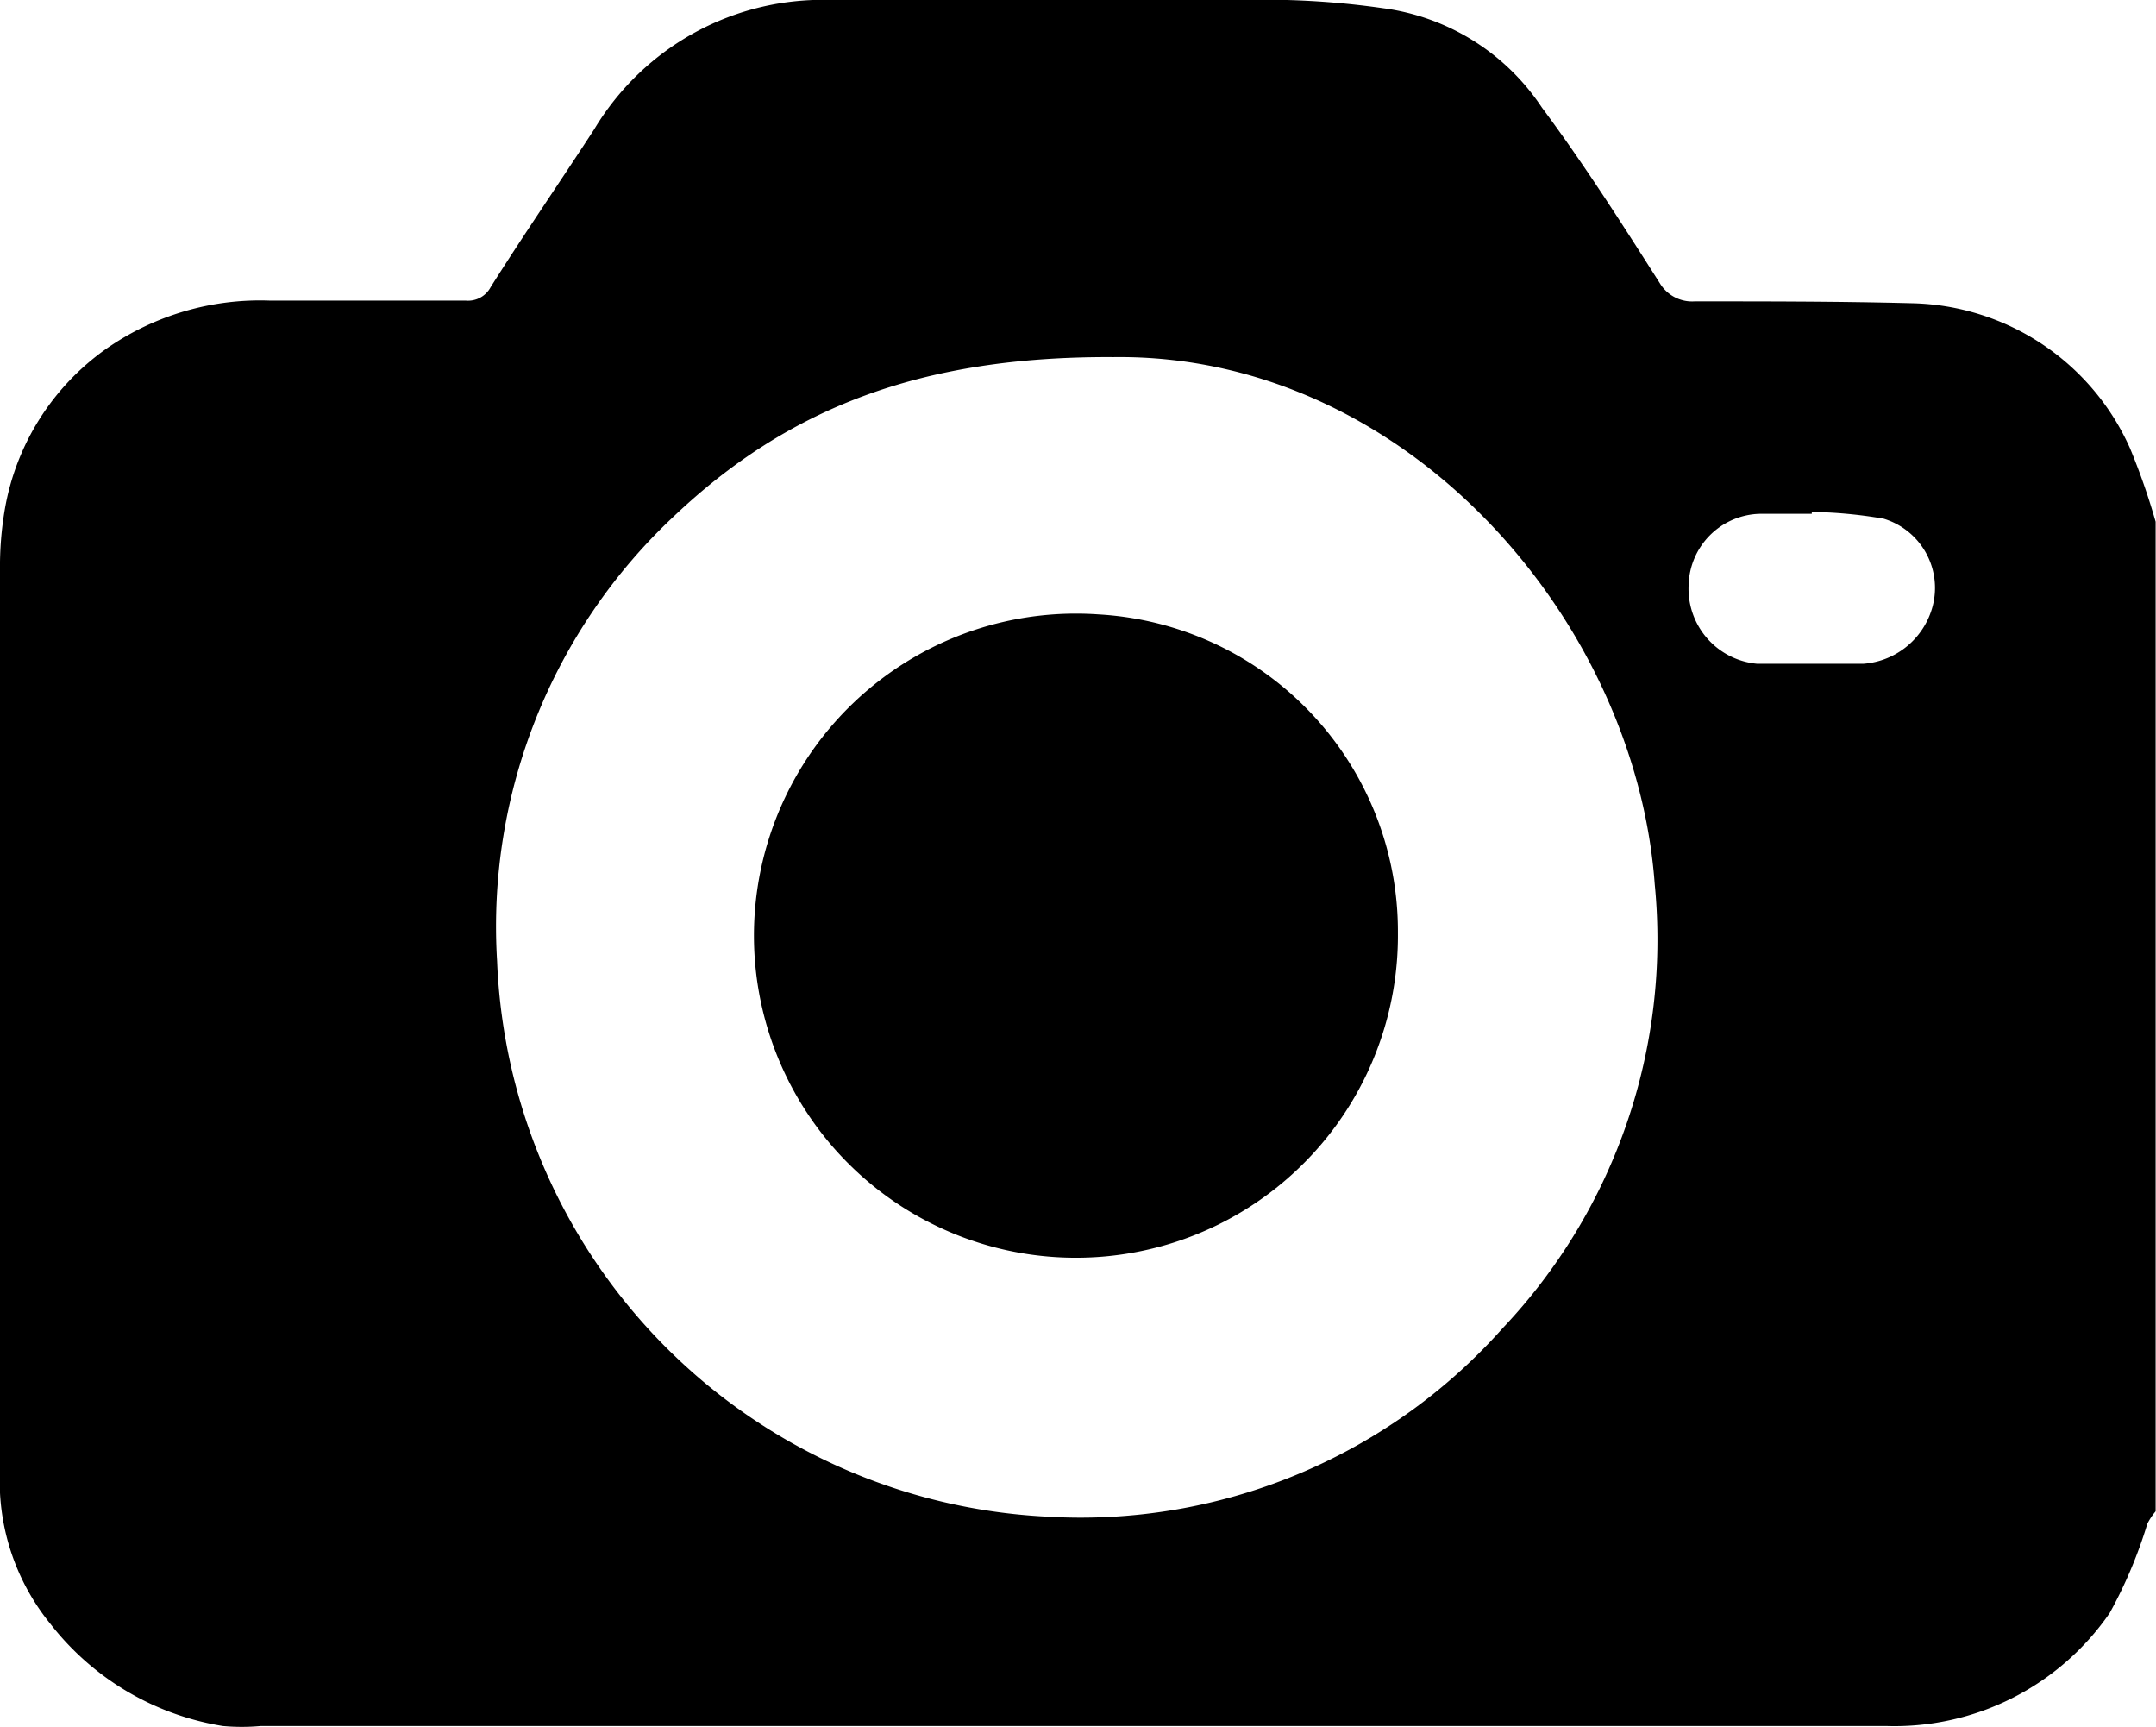
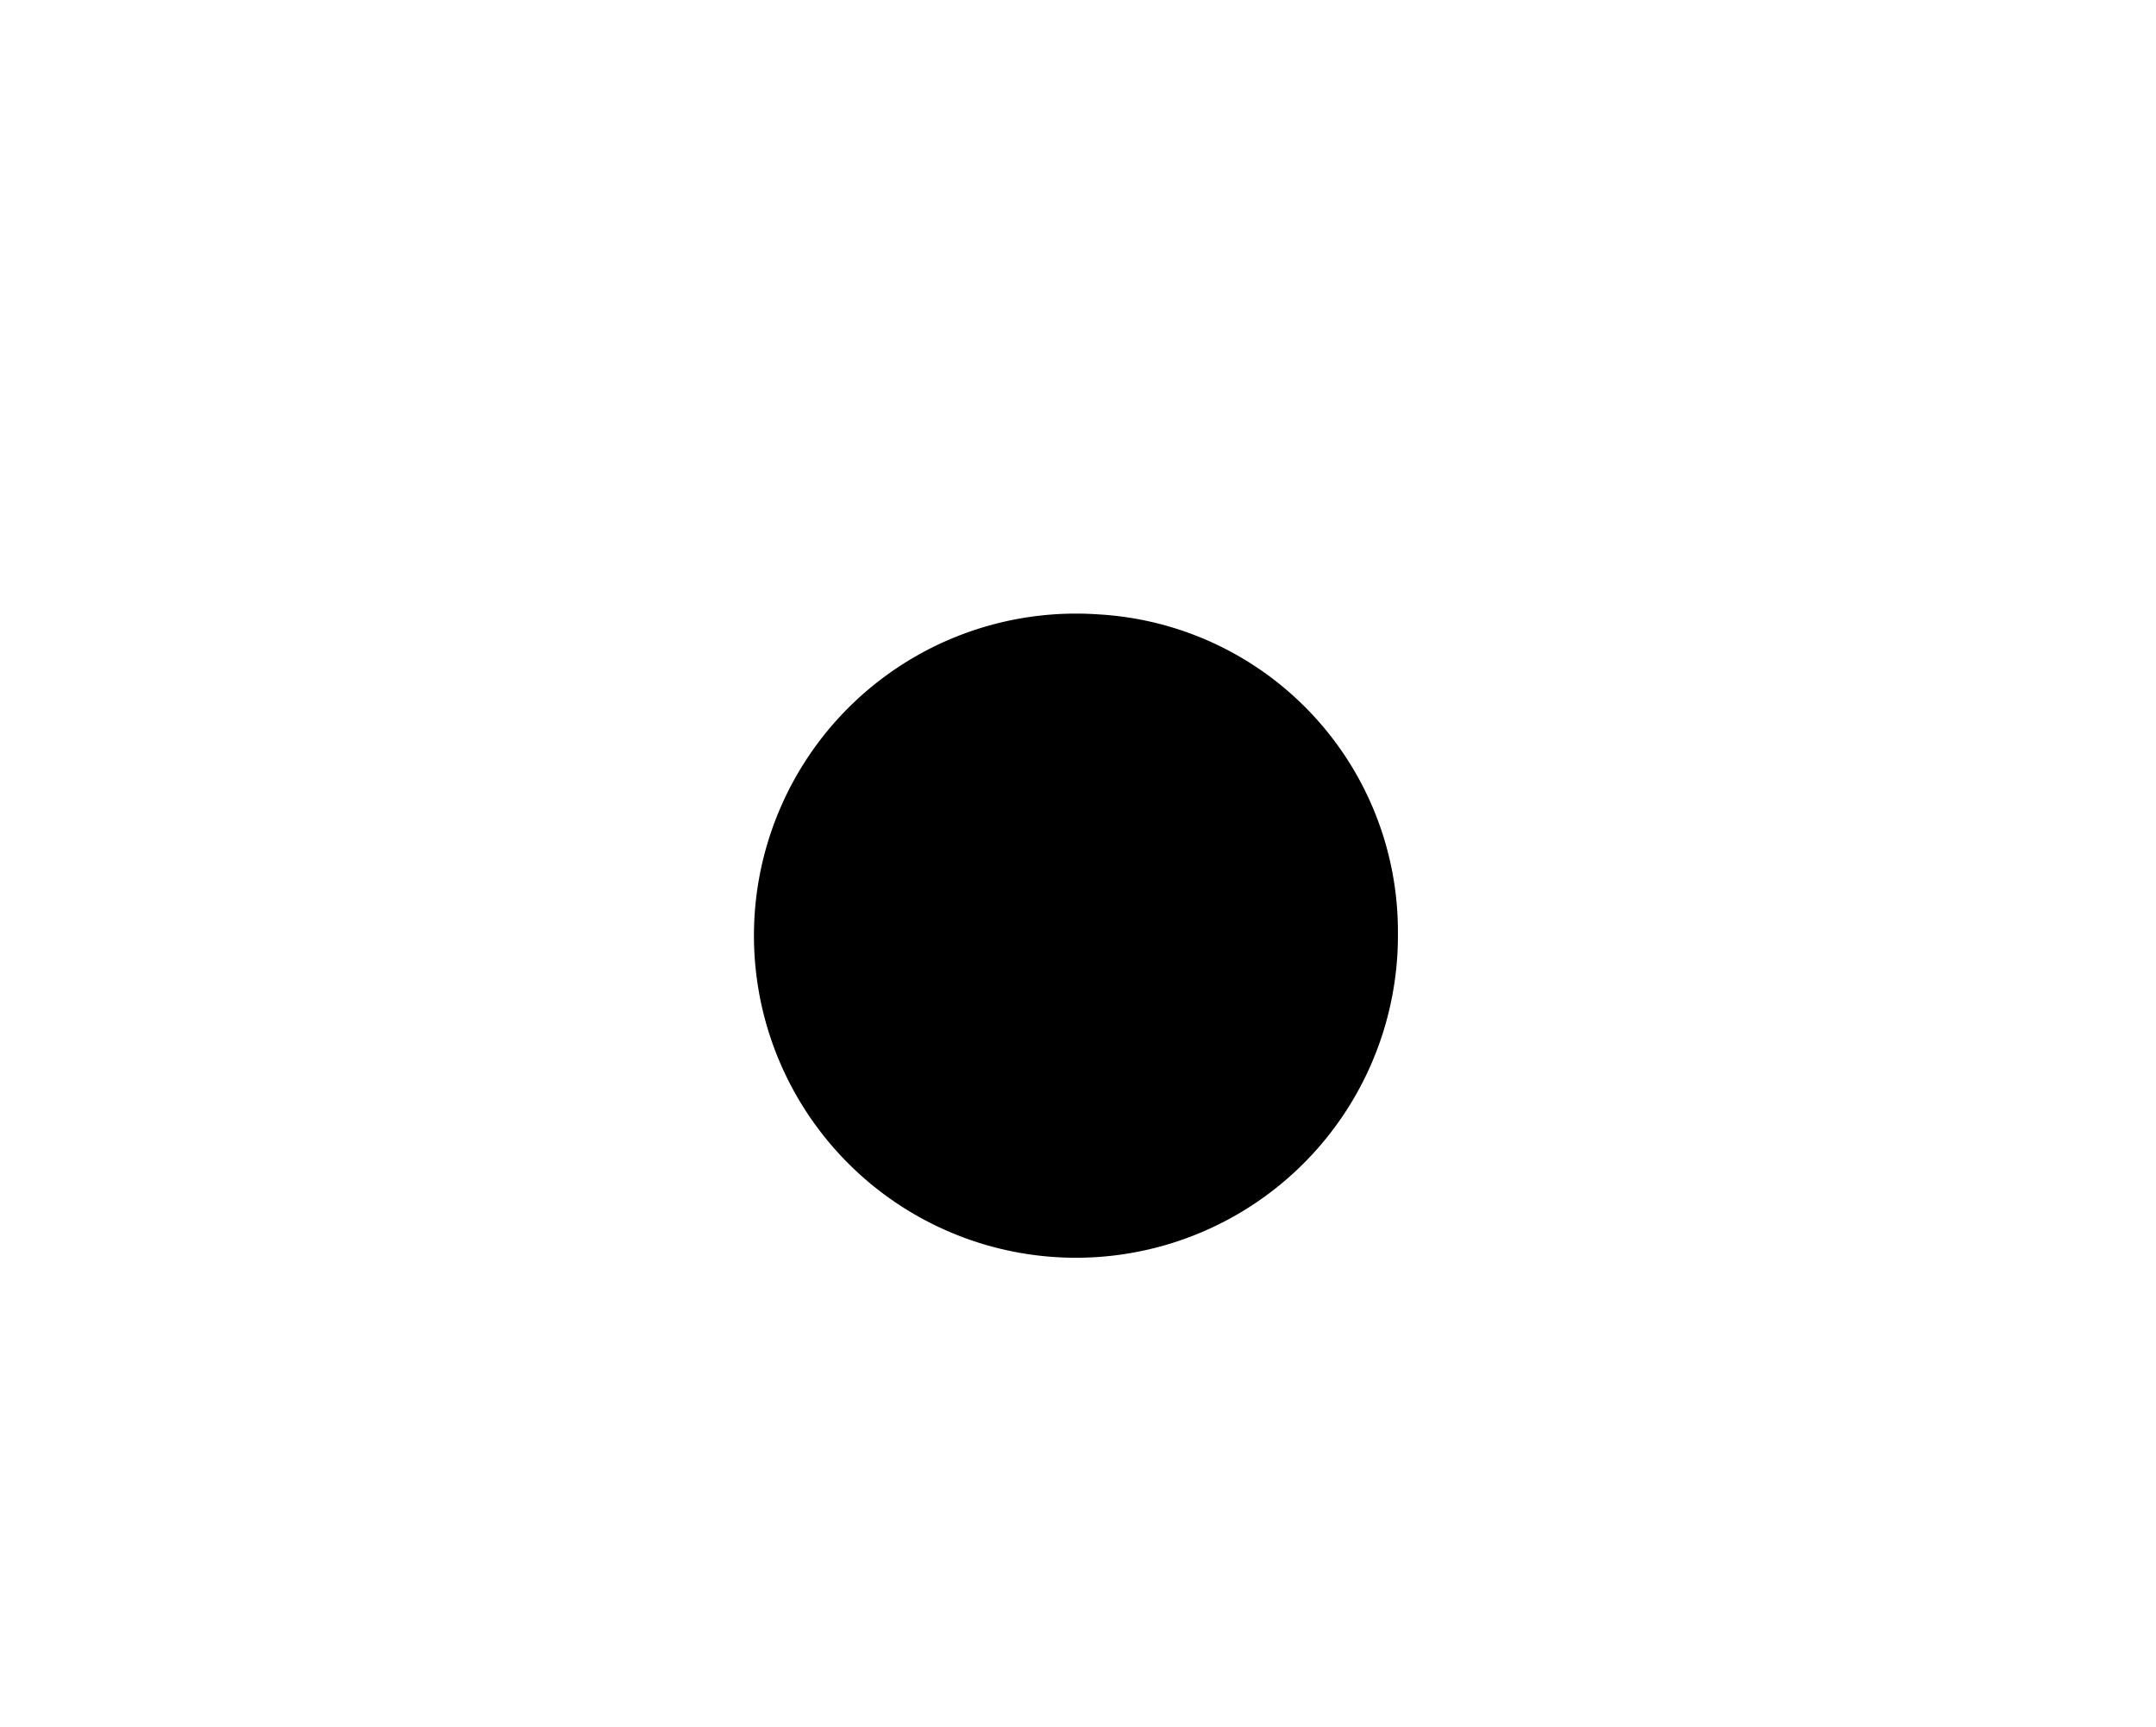
<svg xmlns="http://www.w3.org/2000/svg" viewBox="0 0 57.25 45.85">
  <g id="Layer_2" data-name="Layer 2">
    <g id="Layer_1-2" data-name="Layer 1">
-       <path d="M56.56,11.9a6.49,6.49,0,0,0-5.78-3.85C48.85,8,46.91,8,45,8a1,1,0,0,1-.93-.49c-1-1.57-2-3.14-3.13-4.66A6,6,0,0,0,36.74.22,22.08,22.08,0,0,0,34.17,0c-4,0-8,0-12.08,0a7.07,7.07,0,0,0-6.31,3.43c-.91,1.4-1.86,2.78-2.75,4.19a.68.68,0,0,1-.66.36c-1.73,0-3.46,0-5.2,0A7.14,7.14,0,0,0,2.82,9.26,6.59,6.59,0,0,0,.13,13.51,9,9,0,0,0,0,15.15Q0,27.39,0,39.63a6,6,0,0,0,1.34,3.48,7.26,7.26,0,0,0,4.58,2.71,5.57,5.57,0,0,0,1,0H50.1a6.94,6.94,0,0,0,5.92-3,12.25,12.25,0,0,0,1-2.37,1.72,1.72,0,0,1,.22-.33V13.85A18,18,0,0,0,56.56,11.9ZM39.9,35.26a15,15,0,0,1-12.13,5A15.38,15.38,0,0,1,13.2,25.52,14.92,14.92,0,0,1,17.9,13.7c3-2.84,6.52-4.25,11.67-4.22,7.73-.1,13.86,6.94,14.37,14A15,15,0,0,1,39.9,35.26ZM51.32,16.09a2.06,2.06,0,0,1-1.83,1.53c-1,0-1.9,0-2.84,0a2,2,0,0,1-1.81-2.1,1.94,1.94,0,0,1,1.88-1.88h1.39v-.05a12.11,12.11,0,0,1,1.91.18A1.92,1.92,0,0,1,51.32,16.09Z" />
      <path d="M29.17,16.31a8.55,8.55,0,1,0,7.95,8.46A8.43,8.43,0,0,0,29.17,16.31Z" />
    </g>
  </g>
</svg>